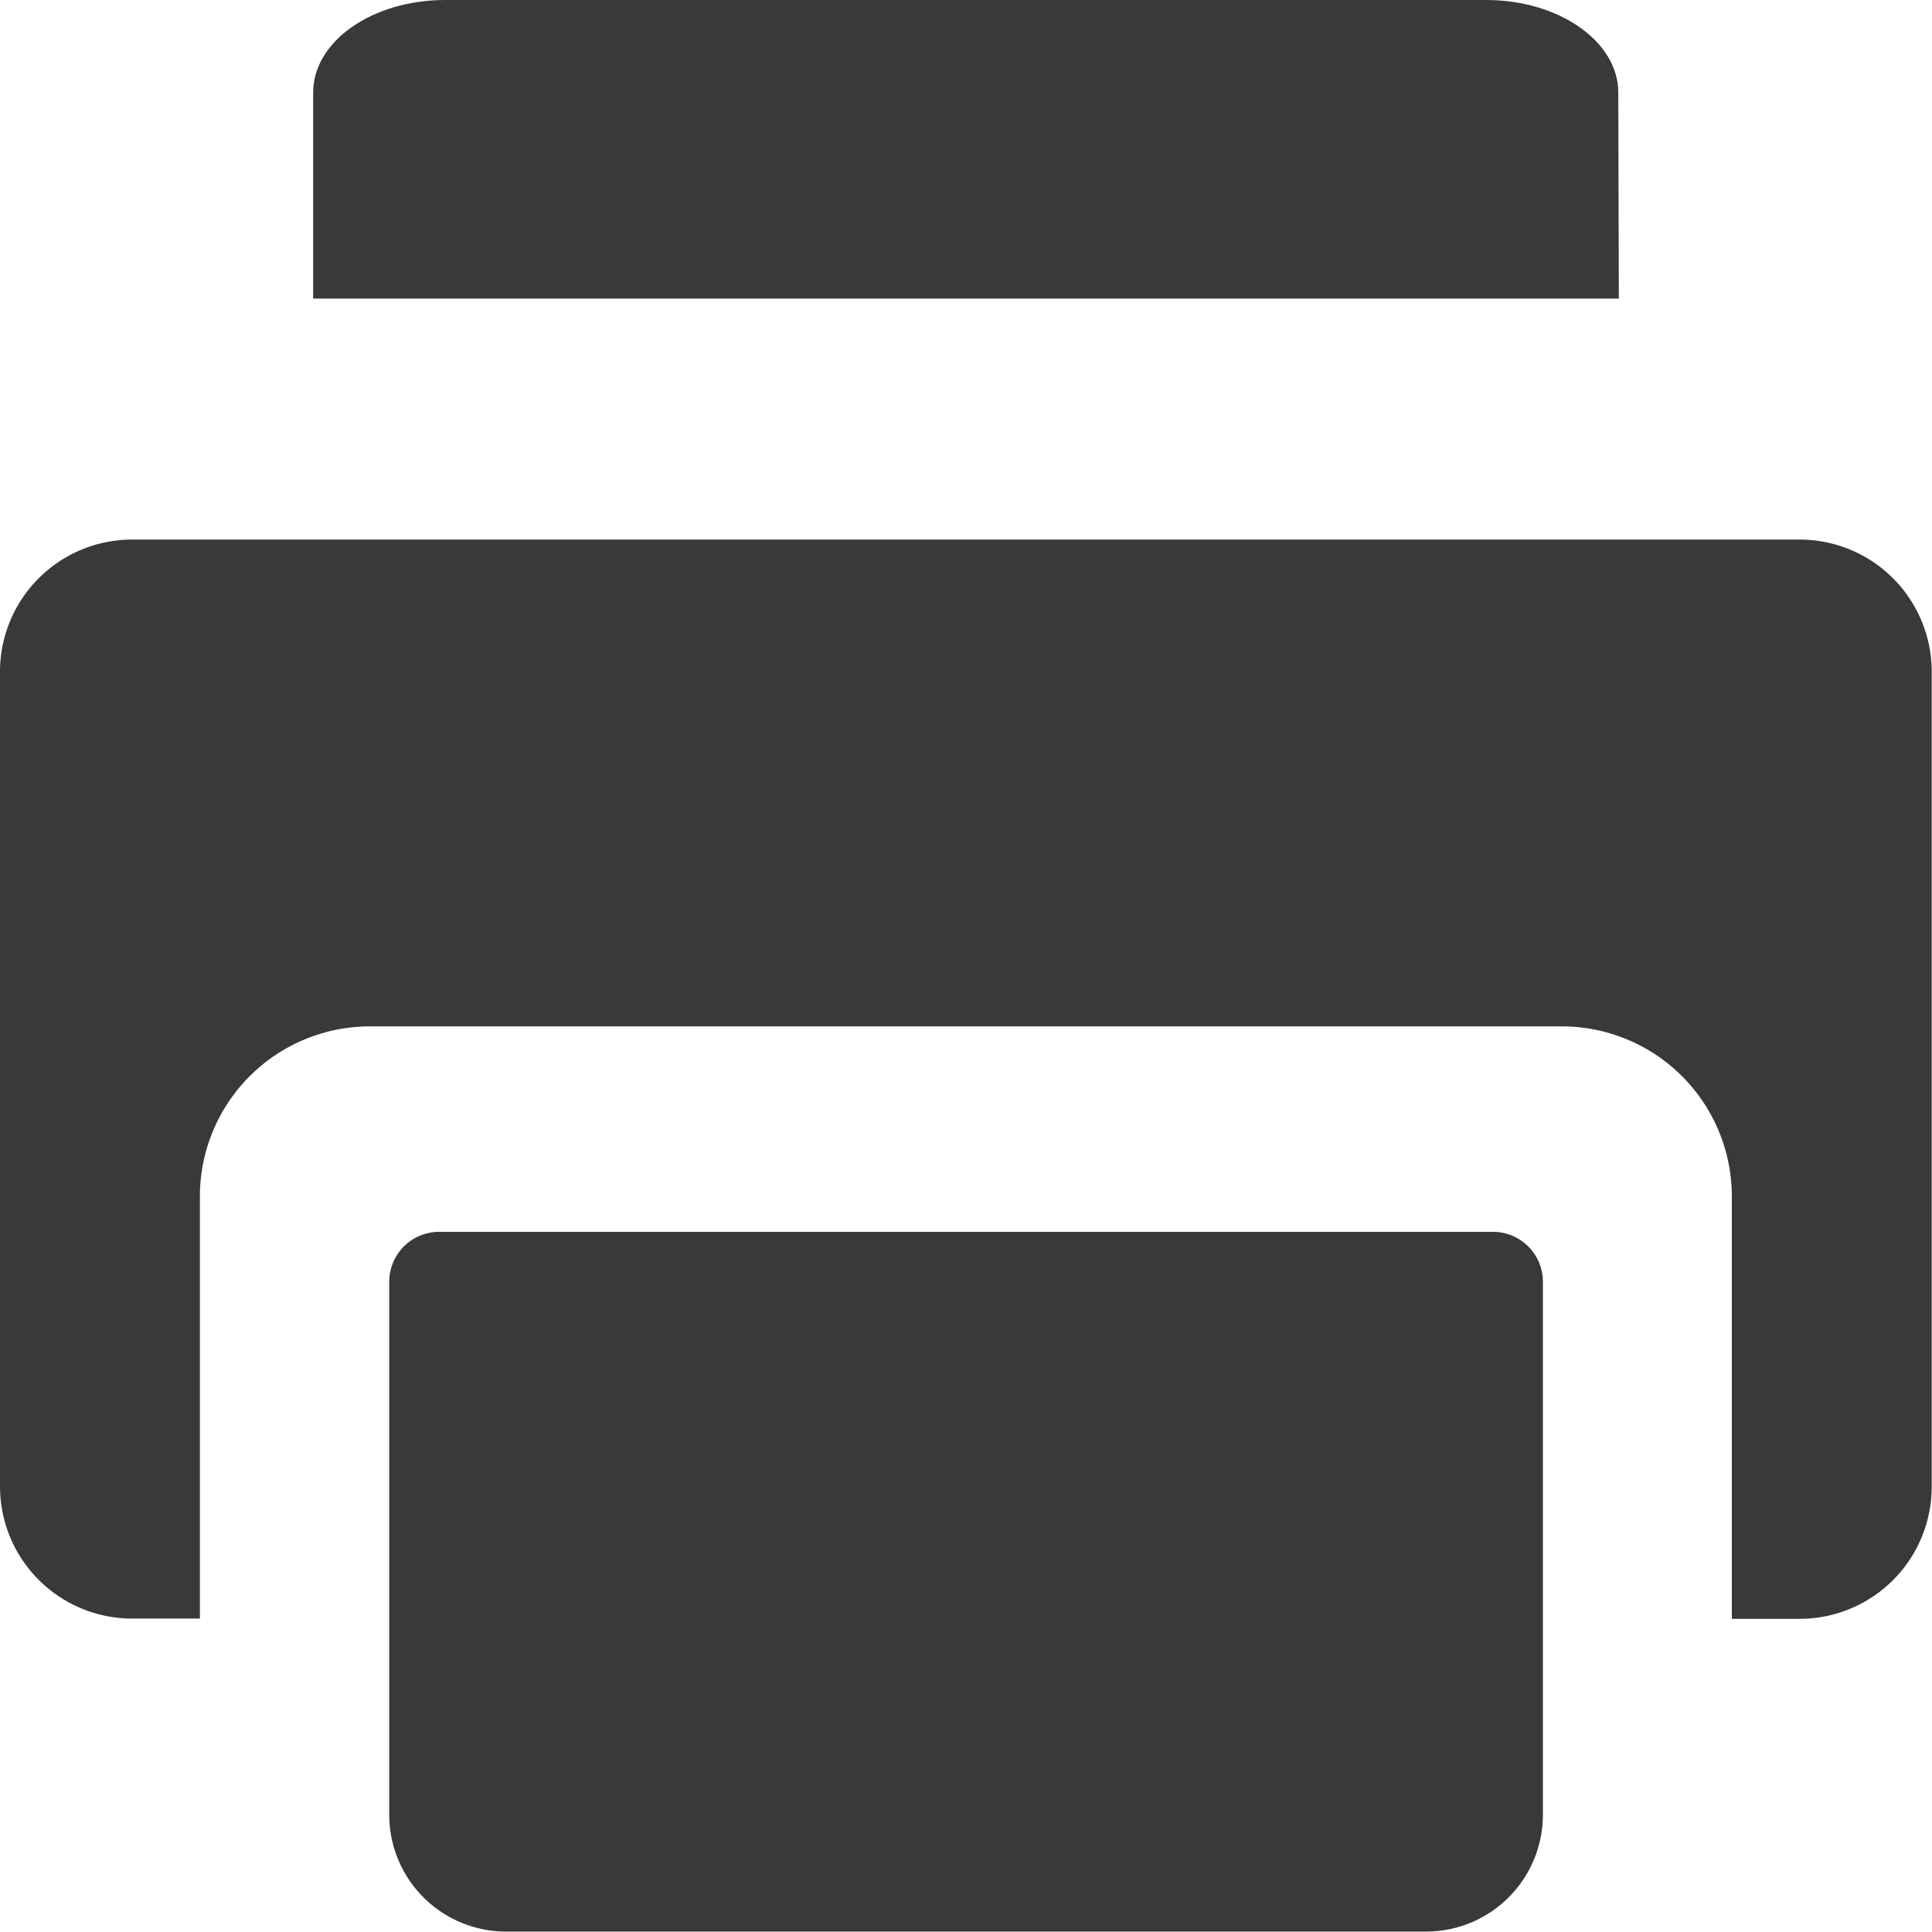
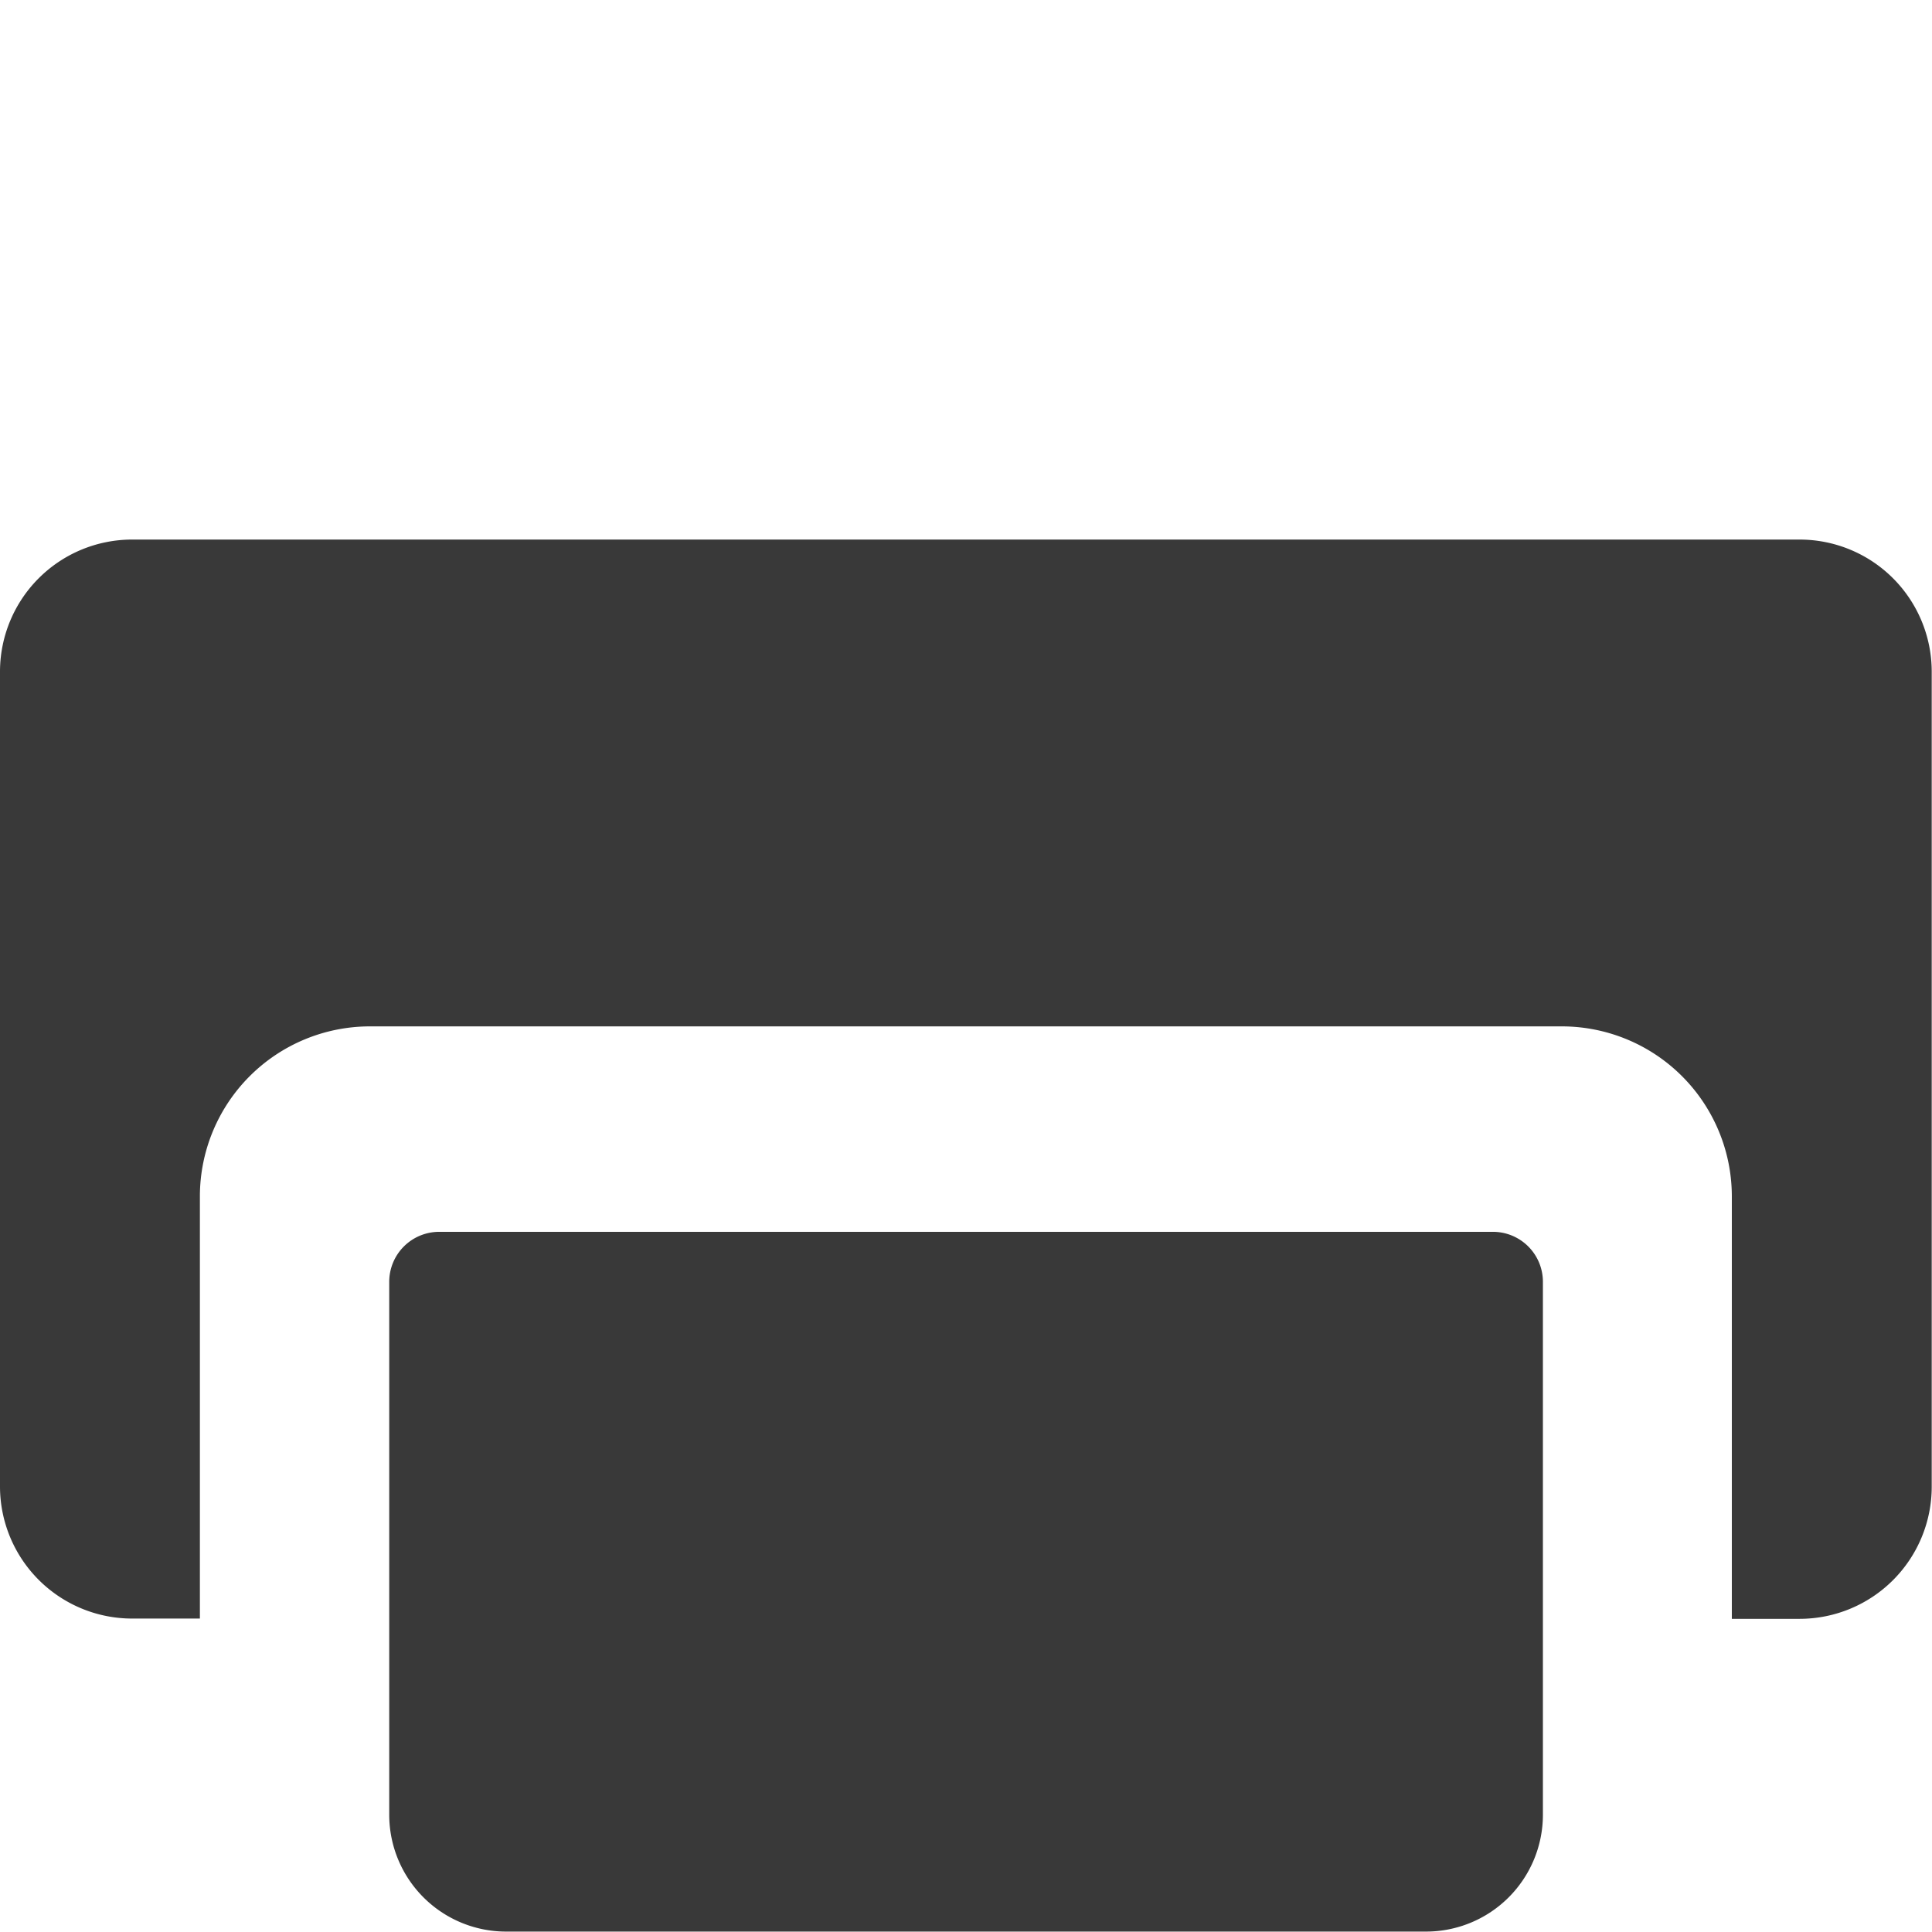
<svg xmlns="http://www.w3.org/2000/svg" id="print" width="13.918" height="13.918" viewBox="0 0 13.918 13.918">
-   <path id="Path_8925" data-name="Path 8925" d="M113.156,2.151H103.75V.666c0-.368.426-.666.951-.666h7.5c.525,0,.951.3.951.666Zm0,0" transform="translate(-101.494)" fill="#393939" />
  <path id="Path_8926" data-name="Path 8926" d="M111.7,377.5h-7.59a.36.36,0,0,0-.36.36V381.7a.842.842,0,0,0,.841.841h6.629a.842.842,0,0,0,.841-.841V377.86A.36.36,0,0,0,111.7,377.5Zm-1.393,2.162Z" transform="translate(-100.946 -368.626)" fill="#393939" />
  <path id="Path_8927" data-name="Path 8927" d="M12.967,178.75H.951A.952.952,0,0,0,0,179.7v5.872a.952.952,0,0,0,.951.951h.489V183.48a1.225,1.225,0,0,1,1.223-1.223h8.59a1.225,1.225,0,0,1,1.223,1.223v3.045h.489a.952.952,0,0,0,.951-.951V179.7A.952.952,0,0,0,12.967,178.75Zm-1.223,2.582Z" transform="translate(0 -174.863)" fill="#393939" />
</svg>